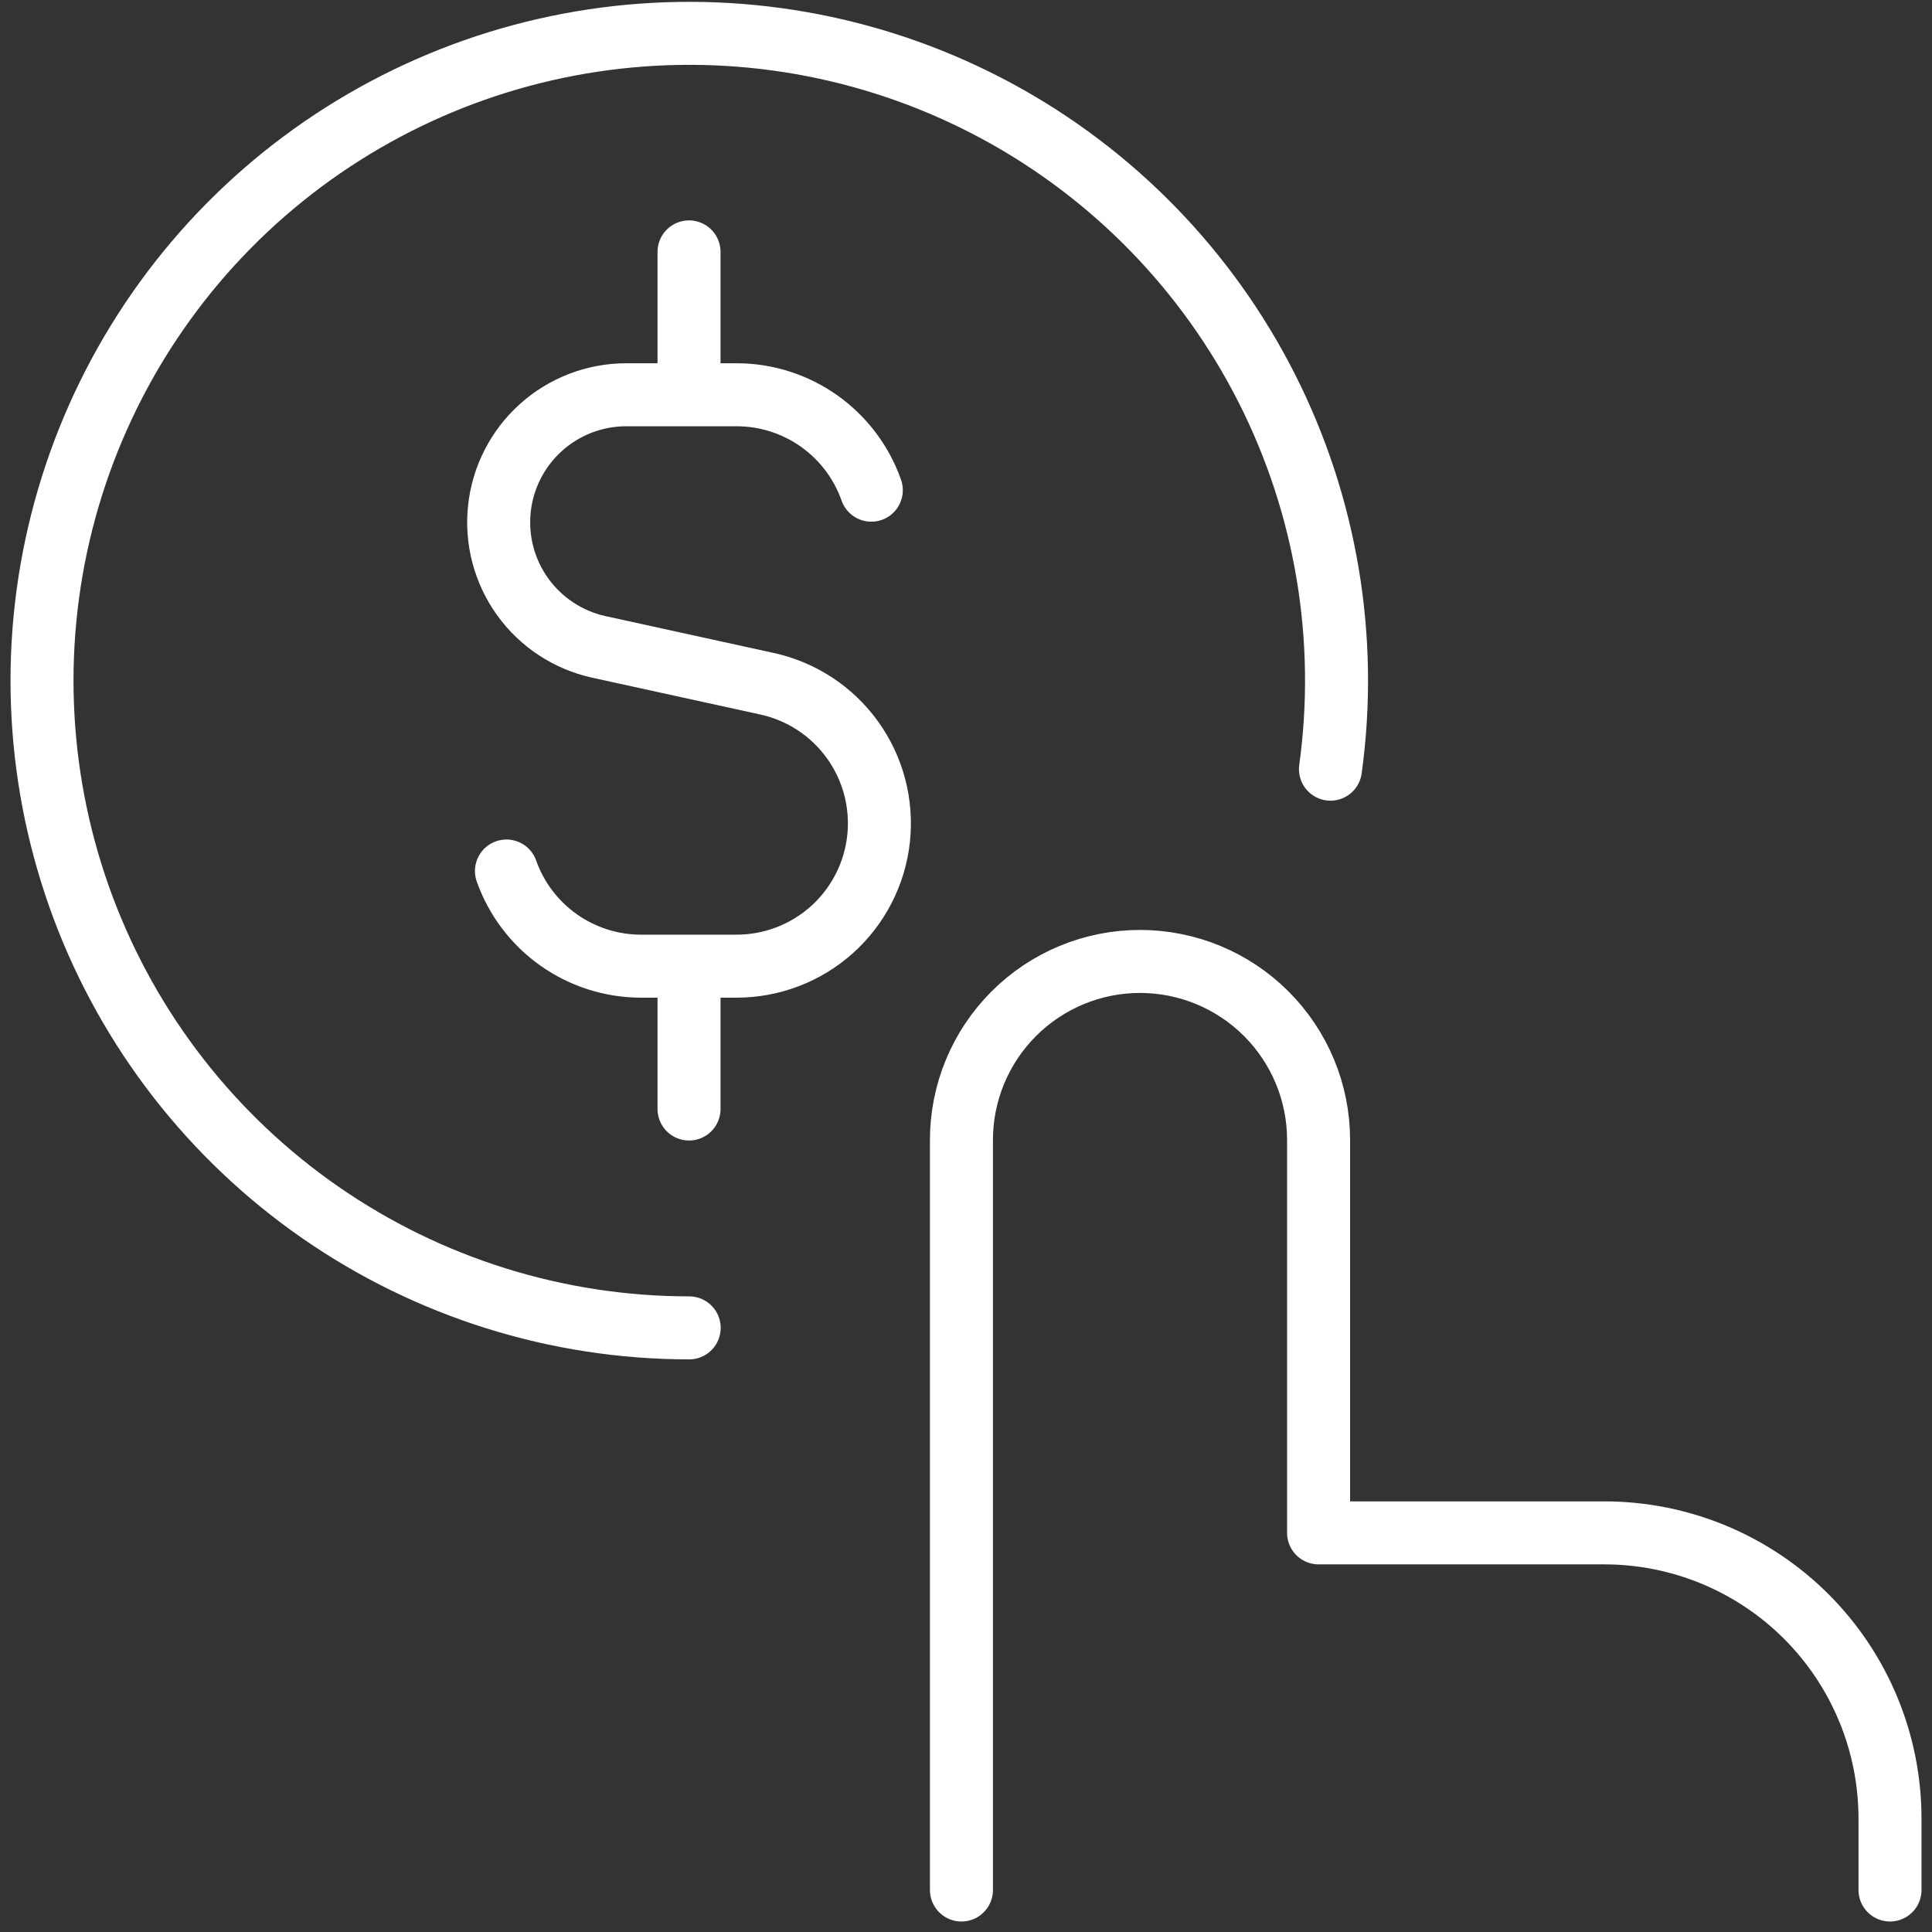
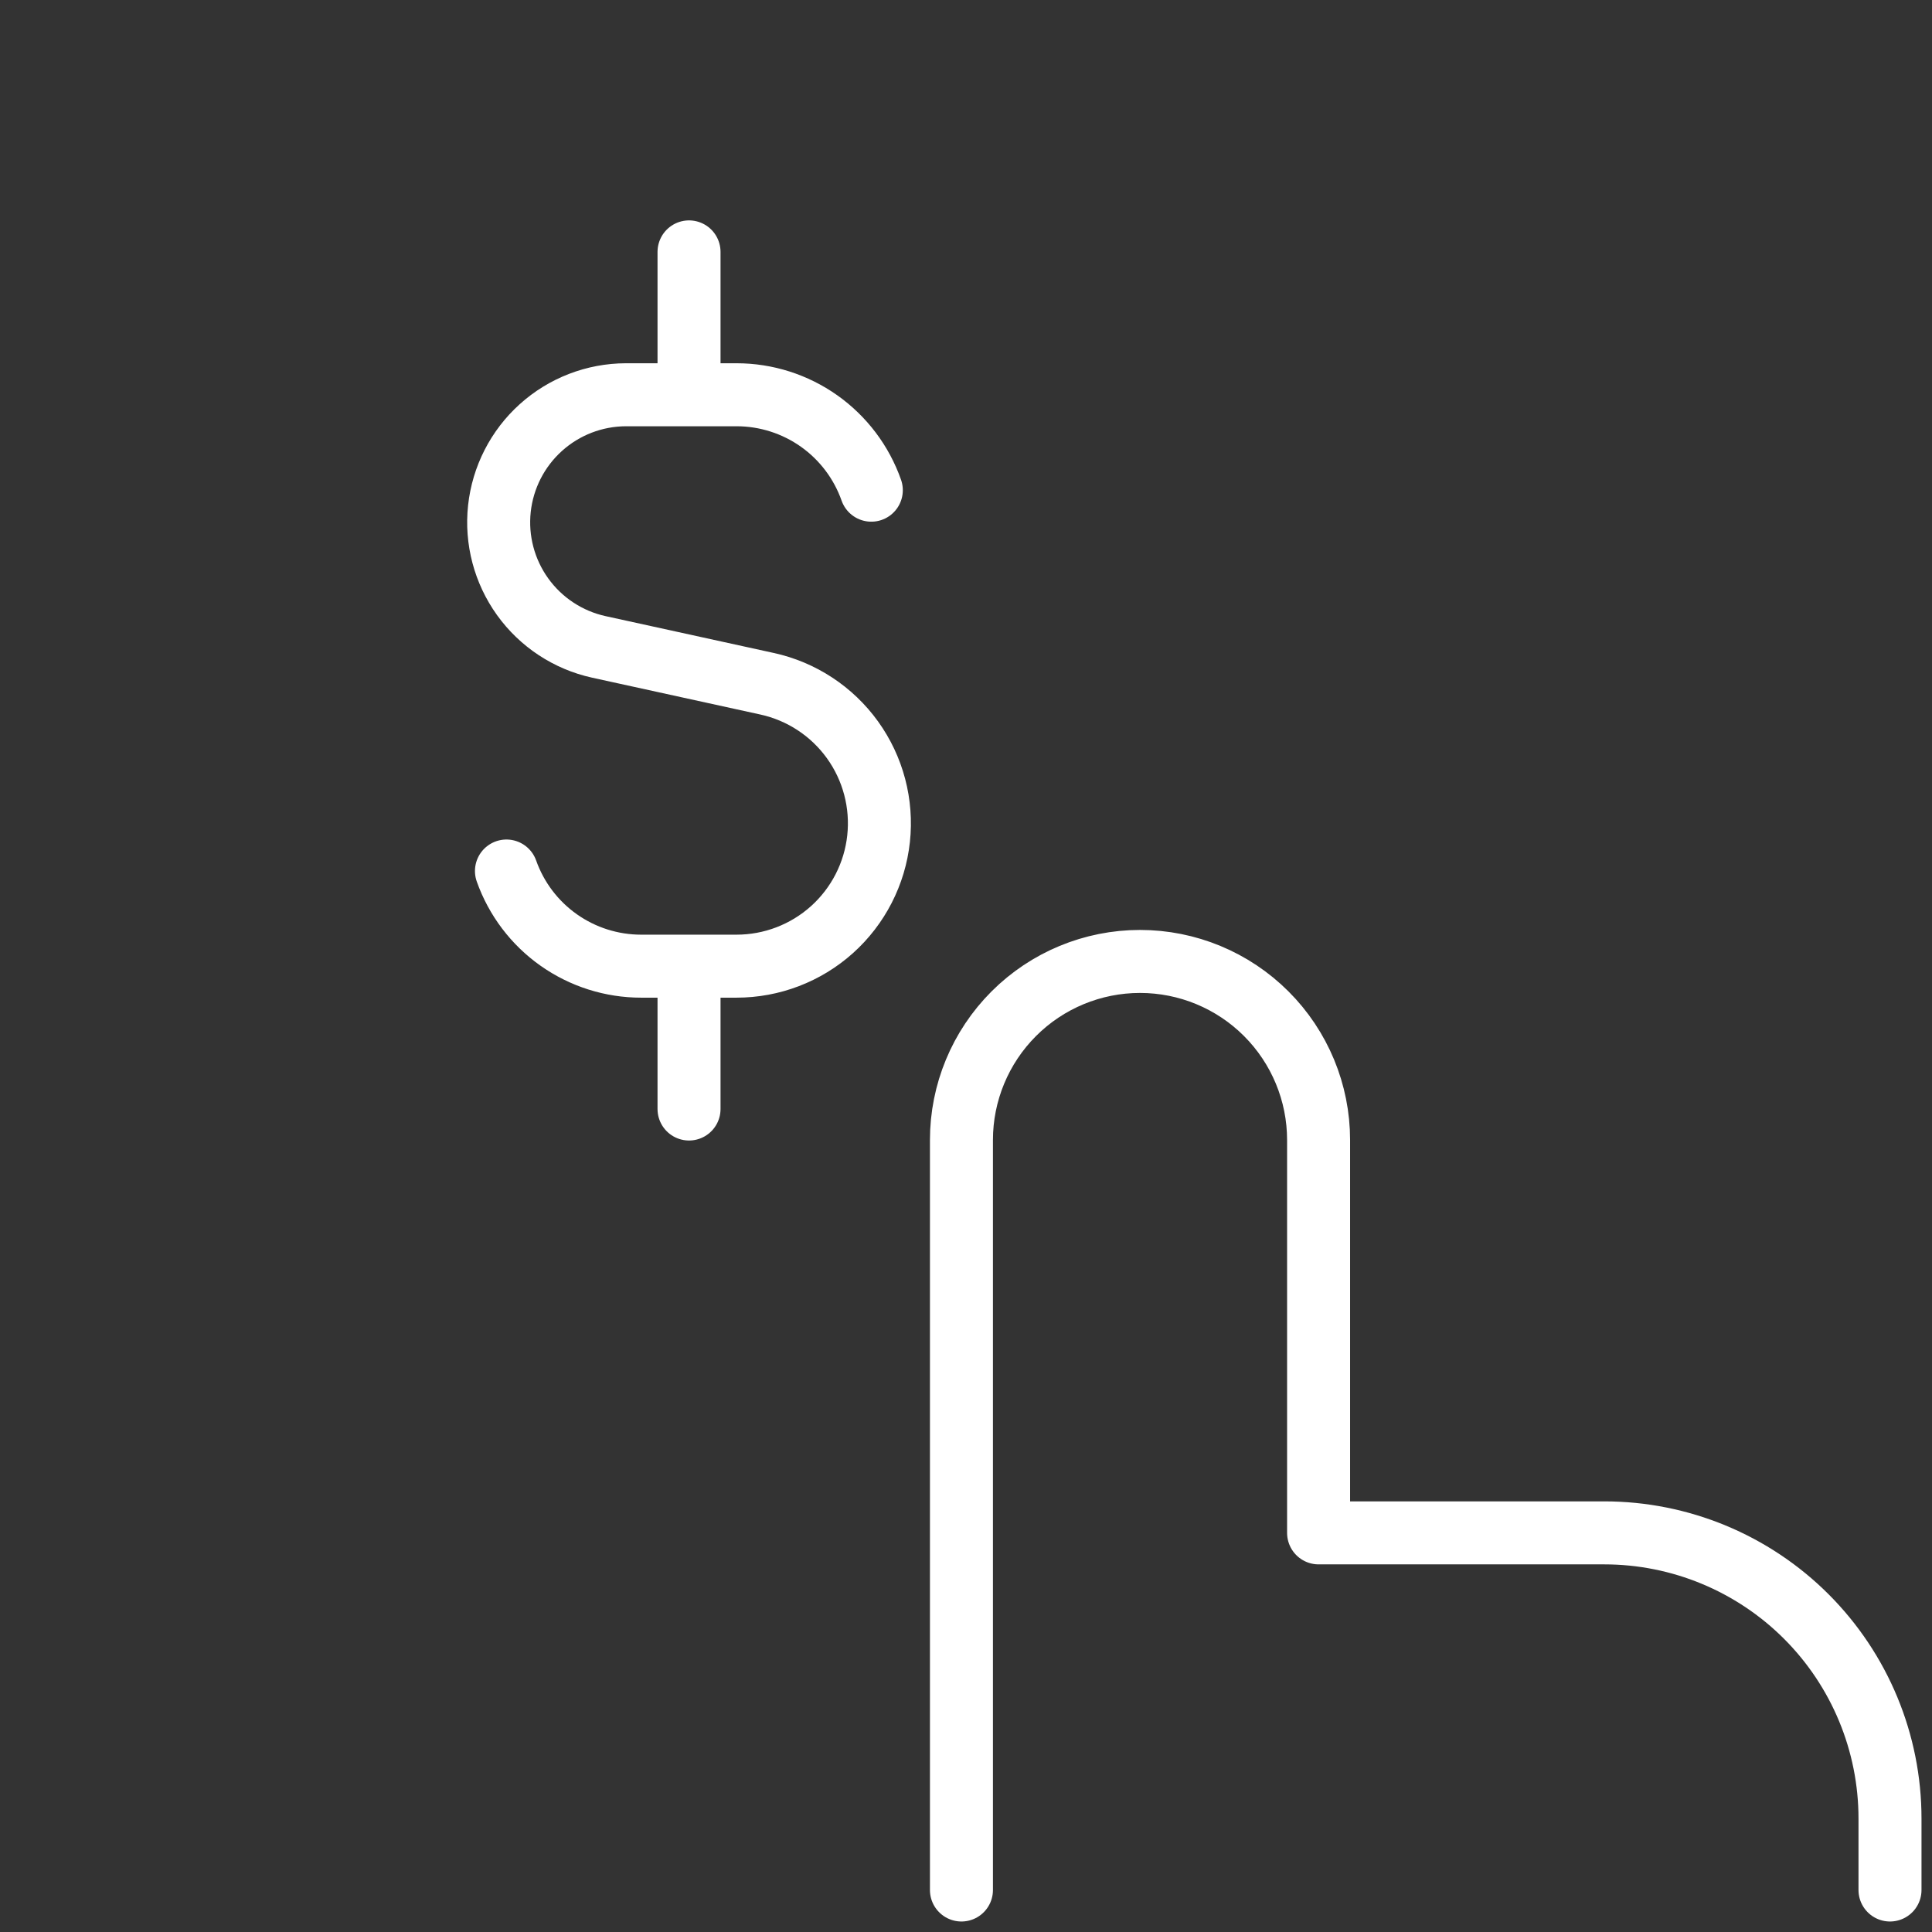
<svg xmlns="http://www.w3.org/2000/svg" width="92" height="92" viewBox="0 0 92 92" fill="none">
  <rect x="0" y="0" width="92" height="92" fill="#333333" stroke="none" />
  <path d="M41.491 23.342C41.023 22.014 40.155 20.863 39.006 20.049C37.857 19.236 36.484 18.798 35.076 18.798H29.804C28.308 18.802 26.867 19.358 25.756 20.359C24.645 21.36 23.942 22.735 23.781 24.222C23.621 25.709 24.015 27.203 24.888 28.418C25.761 29.632 27.051 30.482 28.512 30.804L36.525 32.559C38.165 32.917 39.614 33.869 40.595 35.231C41.575 36.593 42.018 38.269 41.837 39.938C41.657 41.606 40.866 43.149 39.617 44.27C38.367 45.39 36.748 46.009 35.069 46.008H30.532C29.126 46.009 27.754 45.573 26.605 44.762C25.456 43.951 24.587 42.803 24.117 41.477M32.811 18.798V11.995M32.811 52.81V46.008M45.783 90V54.287C45.783 52.032 46.679 49.869 48.274 48.274C49.868 46.679 52.031 45.783 54.286 45.783C56.542 45.783 58.704 46.679 60.299 48.274C61.894 49.869 62.79 52.032 62.79 54.287V72.994H76.395C80.003 72.994 83.463 74.427 86.015 76.978C88.566 79.53 90 82.99 90 86.599V90" stroke="white" stroke-width="3" stroke-linecap="round" stroke-linejoin="round" />
-   <path d="M32.818 63.232C26.542 63.231 20.416 61.314 15.258 57.738C10.101 54.161 6.158 49.096 3.957 43.218C1.757 37.34 1.403 30.931 2.943 24.847C4.483 18.762 7.843 13.293 12.575 9.17C17.308 5.048 23.186 2.468 29.423 1.776C35.661 1.083 41.962 2.312 47.483 5.297C53.003 8.282 57.481 12.882 60.318 18.48C63.154 24.079 64.214 30.41 63.355 36.627" stroke="white" stroke-width="3" stroke-linecap="round" stroke-linejoin="round" />
</svg>